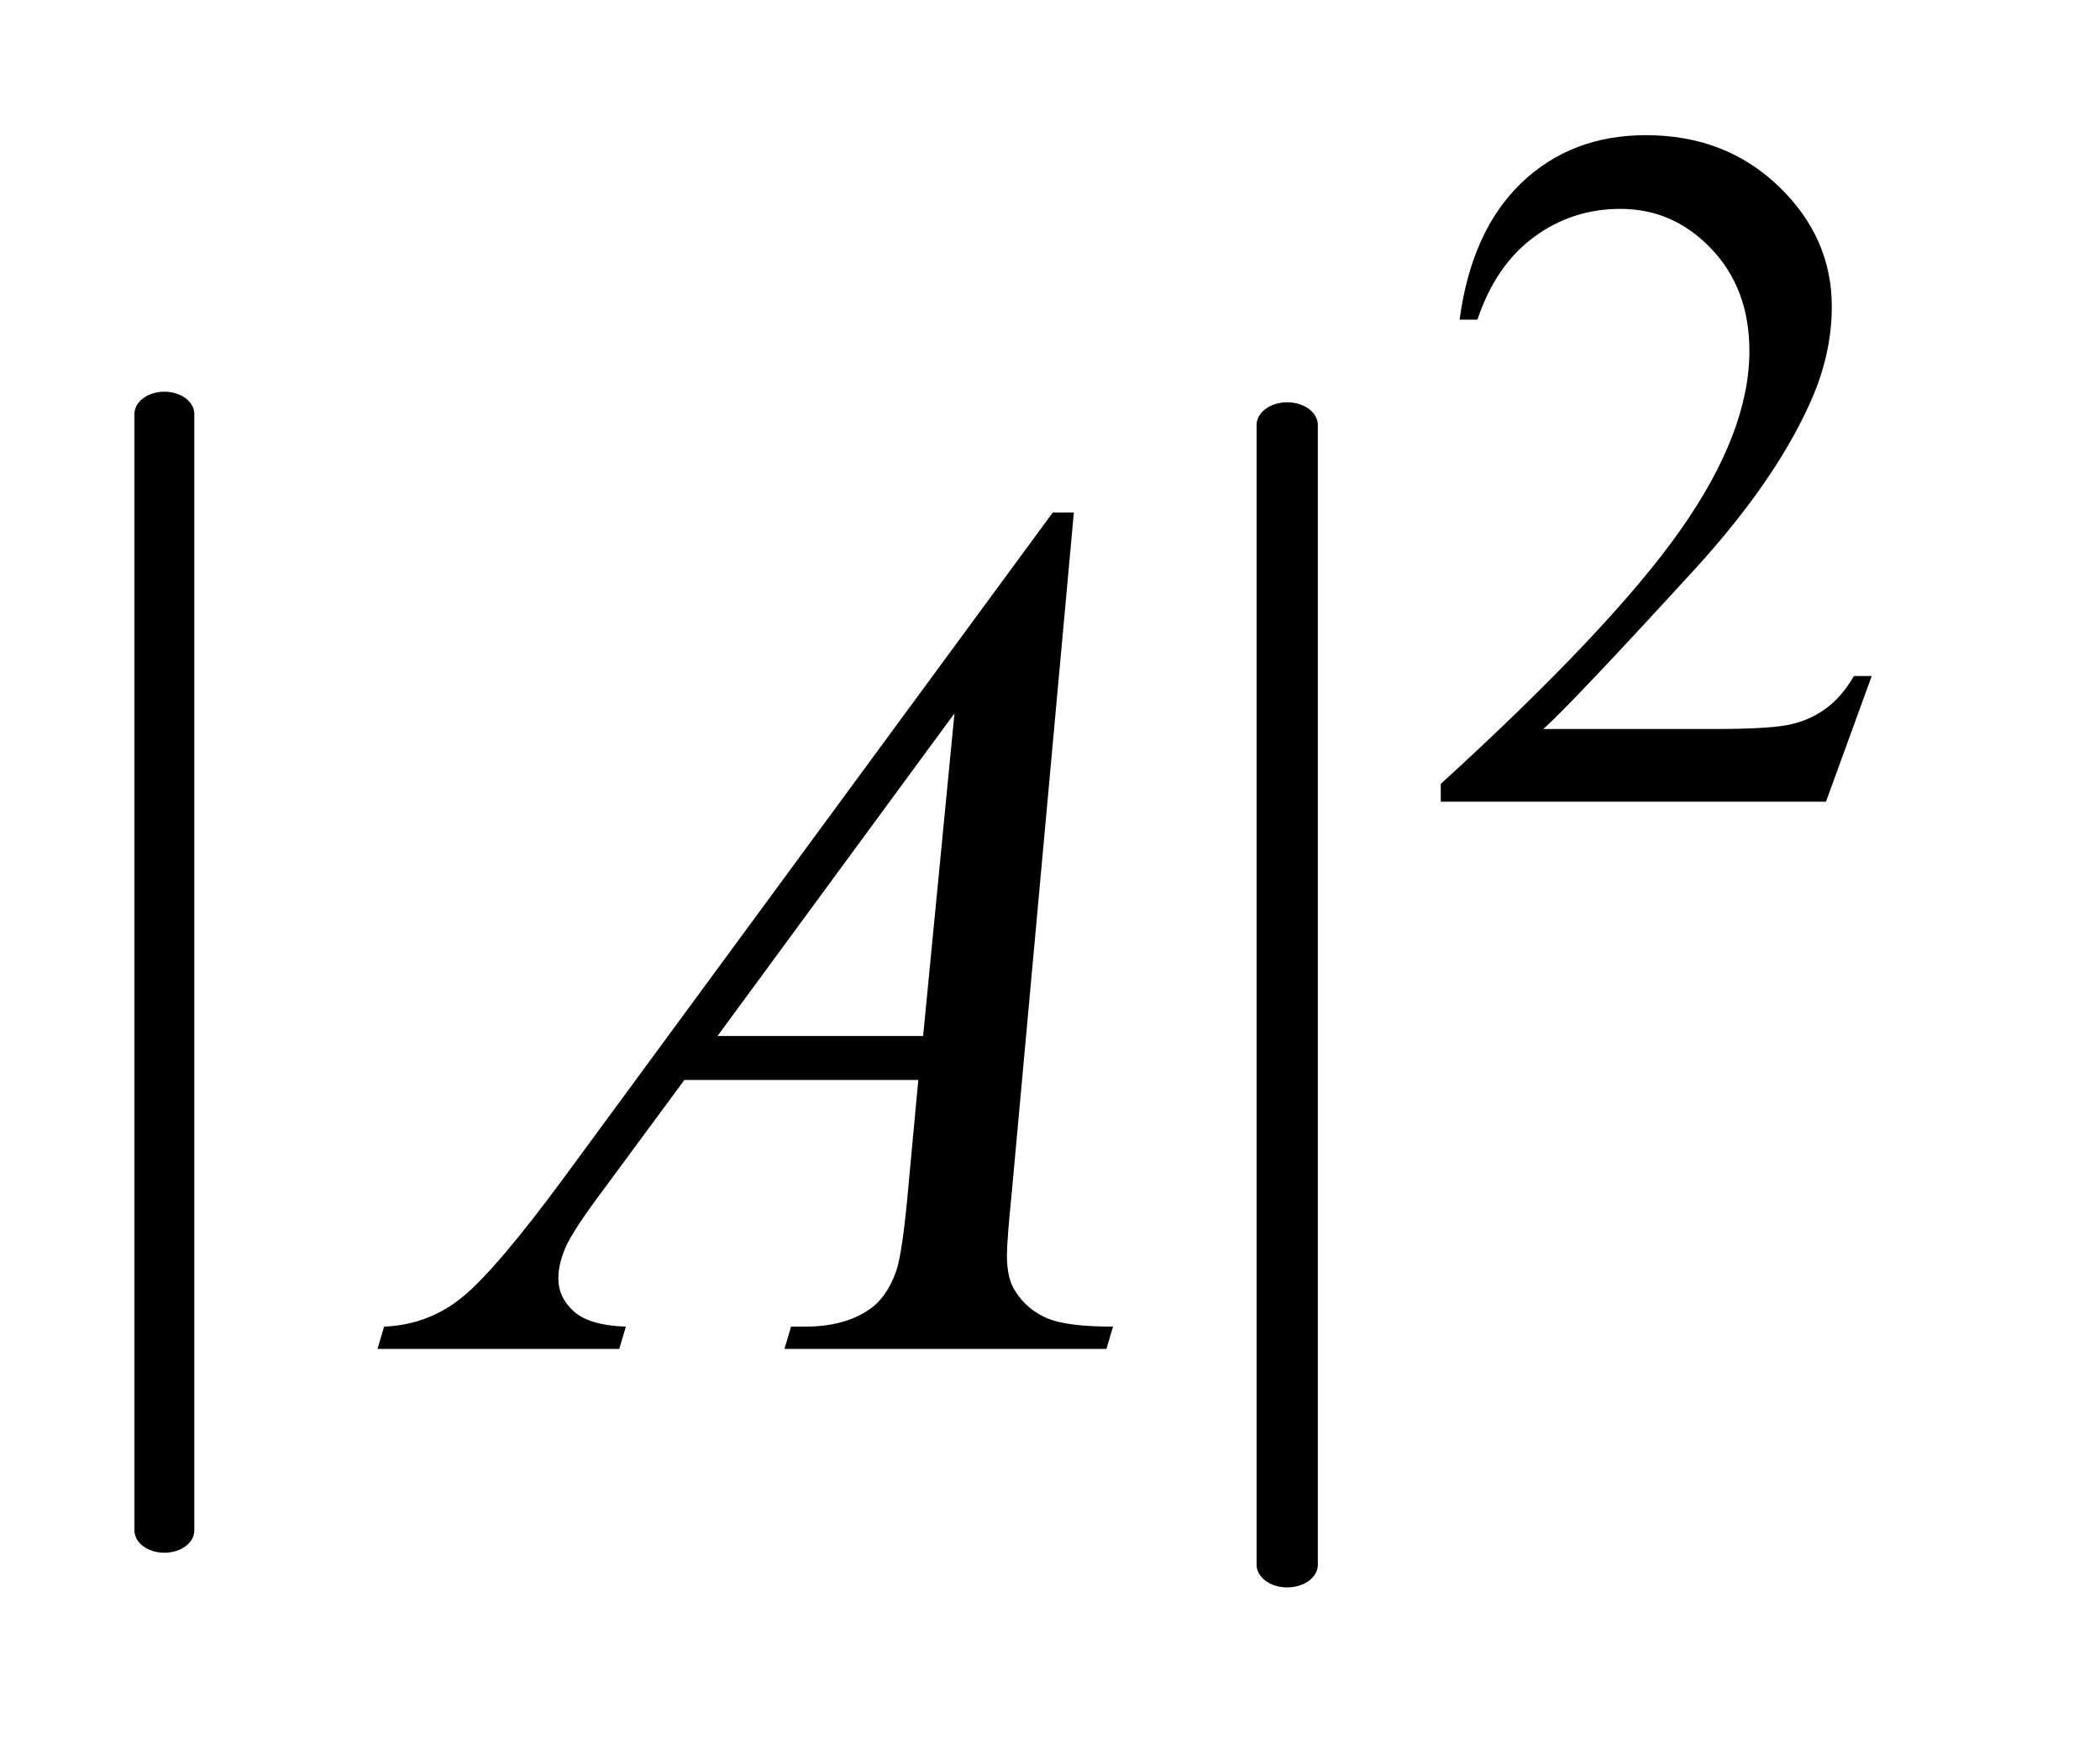
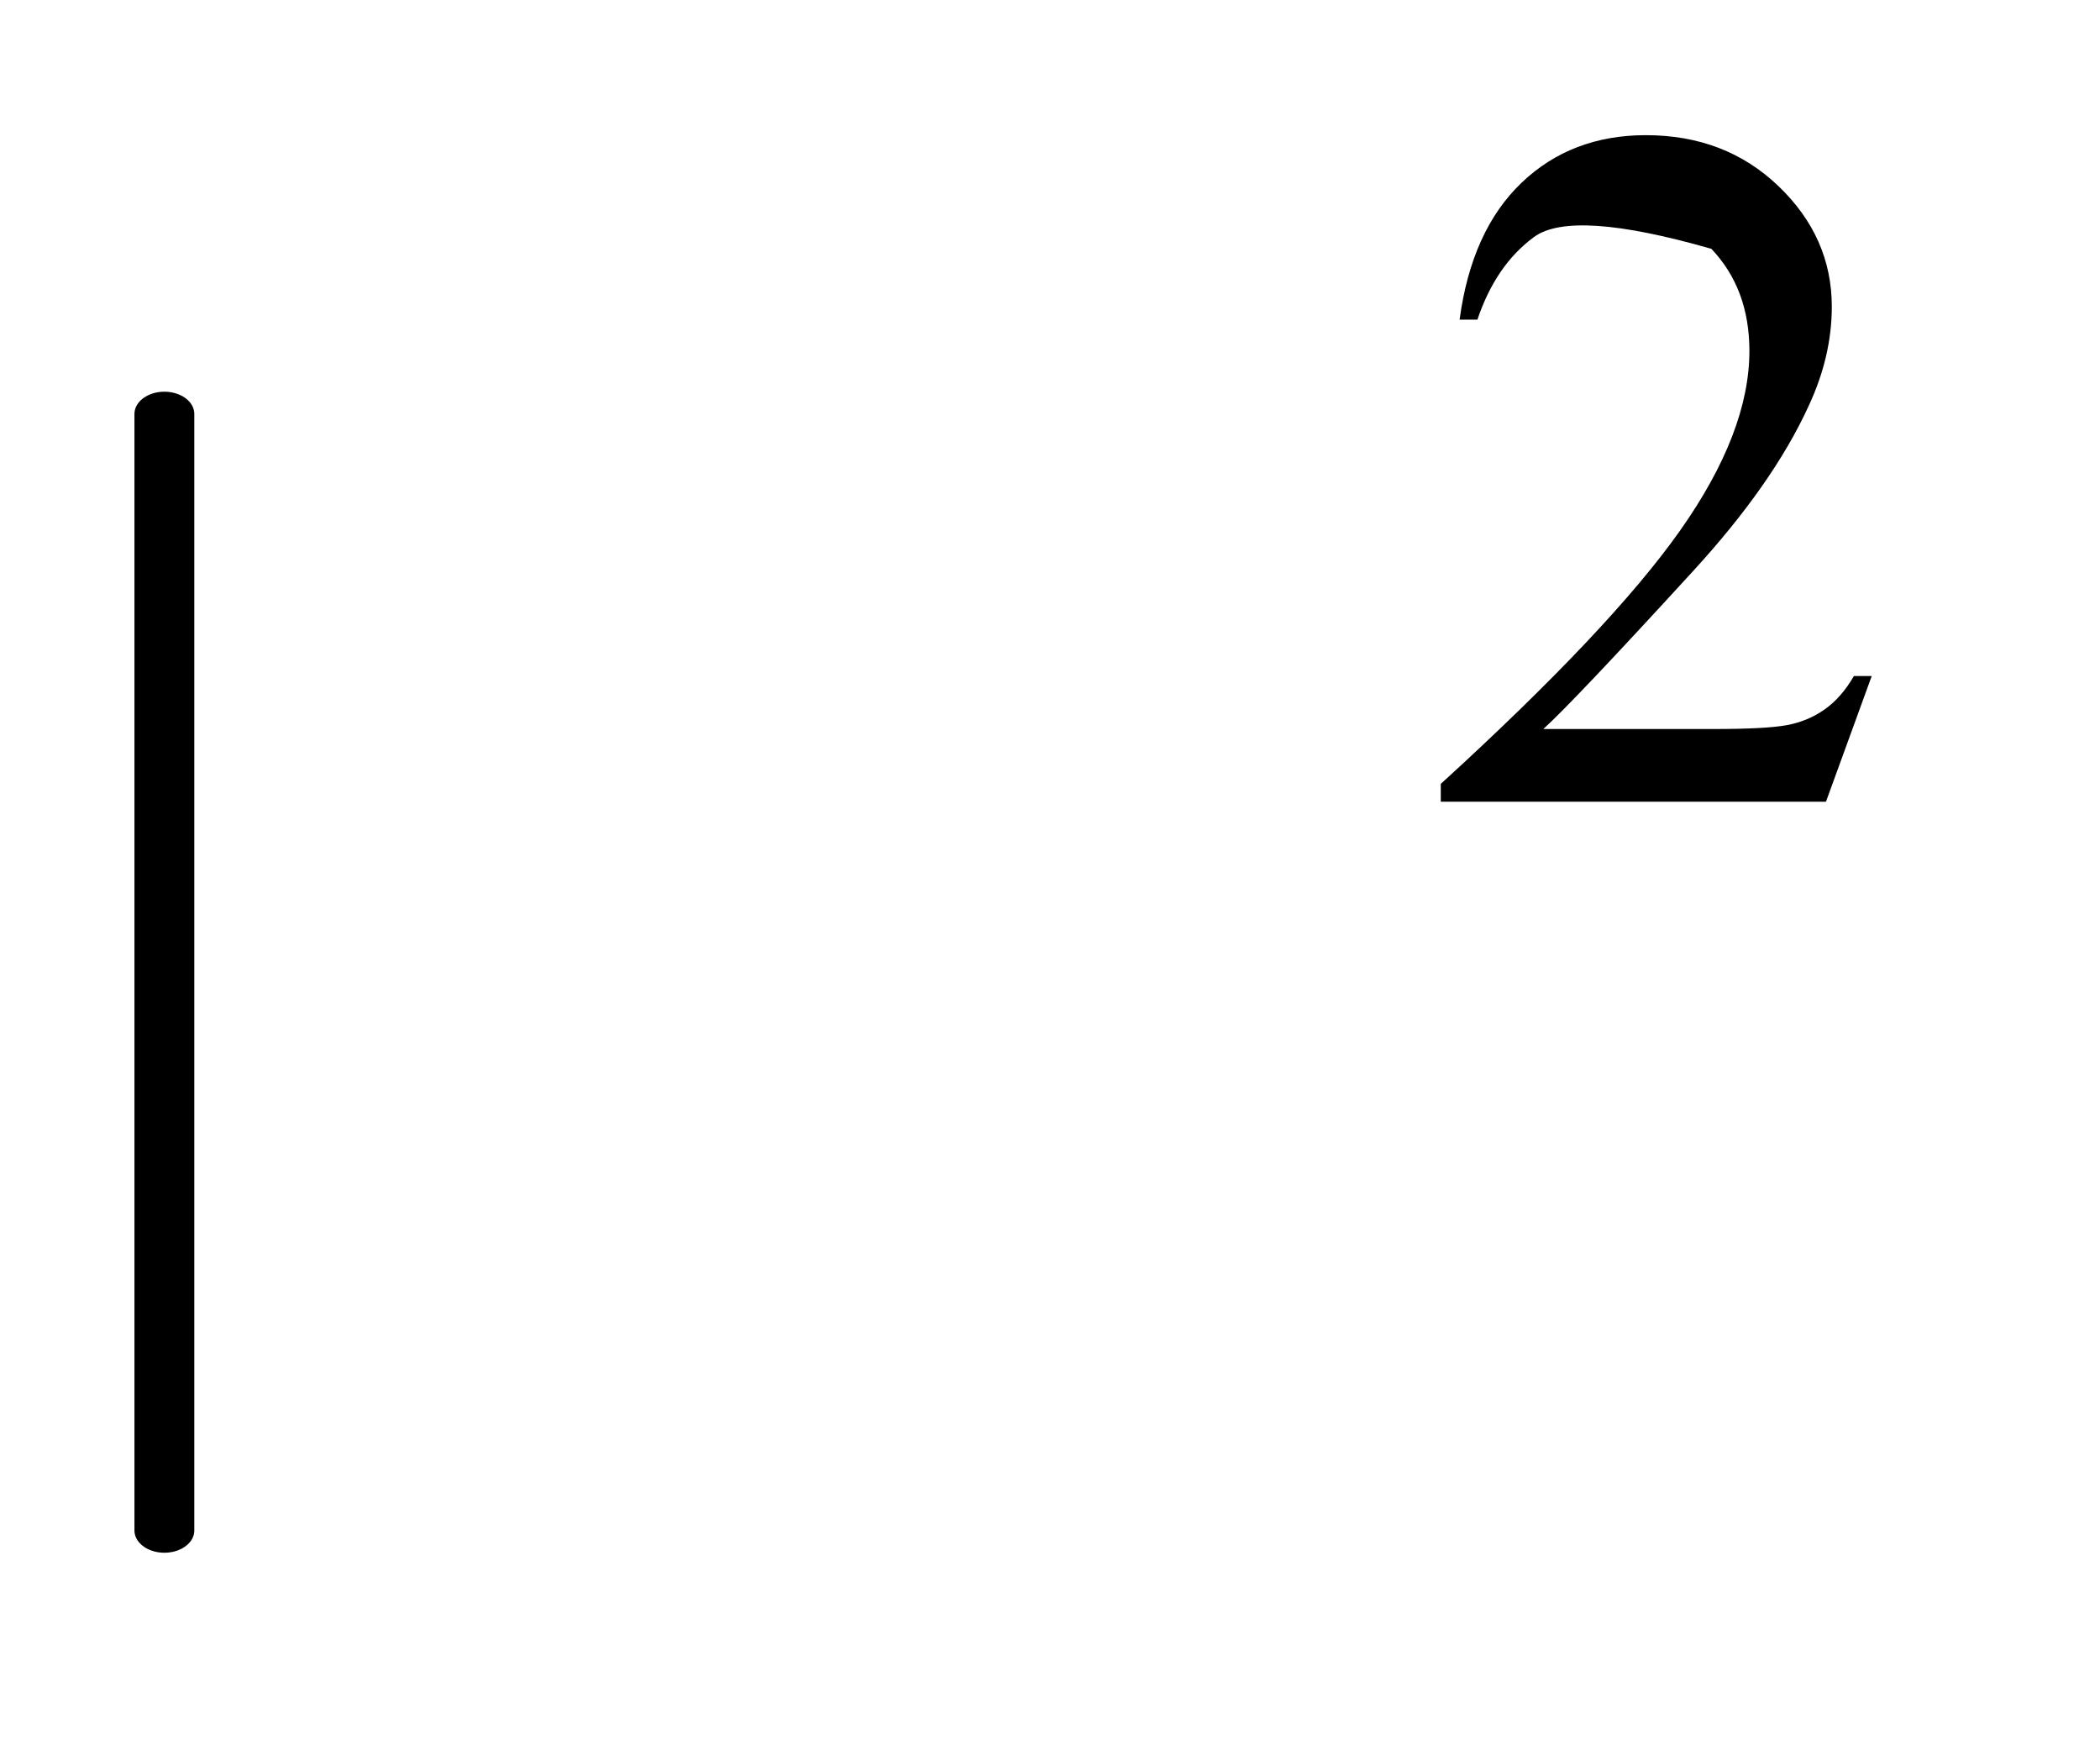
<svg xmlns="http://www.w3.org/2000/svg" stroke-dasharray="none" shape-rendering="auto" font-family="'Dialog'" text-rendering="auto" width="24" fill-opacity="1" color-interpolation="auto" color-rendering="auto" preserveAspectRatio="xMidYMid meet" font-size="12px" viewBox="0 0 24 20" fill="black" stroke="black" image-rendering="auto" stroke-miterlimit="10" stroke-linecap="square" stroke-linejoin="miter" font-style="normal" stroke-width="1" height="20" stroke-dashoffset="0" font-weight="normal" stroke-opacity="1">
  <defs id="genericDefs" />
  <g>
    <defs id="defs1">
      <clipPath clipPathUnits="userSpaceOnUse" id="clipPath1">
        <path d="M-1 -1 L13.671 -1 L13.671 11.433 L-1 11.433 L-1 -1 Z" />
      </clipPath>
      <clipPath clipPathUnits="userSpaceOnUse" id="clipPath2">
        <path d="M63.999 79.847 L63.999 527.1 L467.72 527.1 L467.72 79.847 Z" />
      </clipPath>
      <clipPath clipPathUnits="userSpaceOnUse" id="clipPath3">
        <path d="M63.633 97.562 L63.633 430.952 L468.453 430.952 L468.453 97.562 Z" />
      </clipPath>
      <clipPath clipPathUnits="userSpaceOnUse" id="clipPath4">
-         <path d="M63.633 132.709 L63.633 466.099 L468.453 466.099 L468.453 132.709 Z" />
-       </clipPath>
+         </clipPath>
    </defs>
    <g stroke-width="14" transform="scale(1.576,1.576) translate(1,1) matrix(0.031,0,0,0.023,-2.009,-1.863)" stroke-linejoin="round" stroke-linecap="round">
      <line y2="520" fill="none" x1="71" clip-path="url(#clipPath2)" x2="71" y1="168" />
    </g>
    <g stroke-width="14" transform="matrix(0.05,0,0,0.037,-1.589,-1.36)" stroke-linejoin="round" stroke-linecap="round">
-       <line y2="520" fill="none" x1="326" clip-path="url(#clipPath2)" x2="326" y1="168" />
-     </g>
+       </g>
    <g transform="matrix(0.049,0,0,0.049,-1.563,-3.236)">
-       <path d="M468.453 223.688 L457.781 253 L367.938 253 L367.938 248.844 Q407.578 212.688 423.75 189.773 Q439.922 166.859 439.922 147.875 Q439.922 133.391 431.055 124.07 Q422.188 114.75 409.828 114.75 Q398.594 114.75 389.672 121.32 Q380.75 127.891 376.484 140.578 L372.328 140.578 Q375.125 119.812 386.75 108.688 Q398.375 97.562 415.781 97.562 Q434.312 97.562 446.727 109.469 Q459.141 121.375 459.141 137.547 Q459.141 149.125 453.75 160.688 Q445.438 178.875 426.797 199.203 Q398.828 229.75 391.859 236.047 L431.625 236.047 Q443.75 236.047 448.633 235.148 Q453.516 234.25 457.445 231.492 Q461.375 228.734 464.297 223.688 L468.453 223.688 Z" stroke="none" clip-path="url(#clipPath3)" />
+       <path d="M468.453 223.688 L457.781 253 L367.938 253 L367.938 248.844 Q407.578 212.688 423.75 189.773 Q439.922 166.859 439.922 147.875 Q439.922 133.391 431.055 124.07 Q398.594 114.75 389.672 121.32 Q380.75 127.891 376.484 140.578 L372.328 140.578 Q375.125 119.812 386.75 108.688 Q398.375 97.562 415.781 97.562 Q434.312 97.562 446.727 109.469 Q459.141 121.375 459.141 137.547 Q459.141 149.125 453.75 160.688 Q445.438 178.875 426.797 199.203 Q398.828 229.75 391.859 236.047 L431.625 236.047 Q443.75 236.047 448.633 235.148 Q453.516 234.25 457.445 231.492 Q461.375 228.734 464.297 223.688 L468.453 223.688 Z" stroke="none" clip-path="url(#clipPath3)" />
    </g>
    <g transform="matrix(0.049,0,0,0.049,-1.563,-4.97)">
-       <path d="M282.359 220.953 L267.875 379.578 Q266.75 390.688 266.75 394.203 Q266.75 399.828 268.859 402.781 Q271.531 406.859 276.102 408.828 Q280.672 410.797 291.5 410.797 L289.953 416 L214.859 416 L216.406 410.797 L219.641 410.797 Q228.781 410.797 234.547 406.859 Q238.625 404.188 240.875 398 Q242.422 393.641 243.828 377.469 L246.078 353.281 L191.516 353.281 L172.109 379.578 Q165.5 388.438 163.812 392.305 Q162.125 396.172 162.125 399.547 Q162.125 404.047 165.781 407.281 Q169.438 410.516 177.875 410.797 L176.328 416 L119.938 416 L121.484 410.797 Q131.891 410.375 139.836 403.836 Q147.781 397.297 163.531 375.922 L277.438 220.953 L282.359 220.953 ZM254.516 267.781 L199.25 343.016 L247.203 343.016 L254.516 267.781 Z" stroke="none" clip-path="url(#clipPath4)" />
-     </g>
+       </g>
  </g>
</svg>